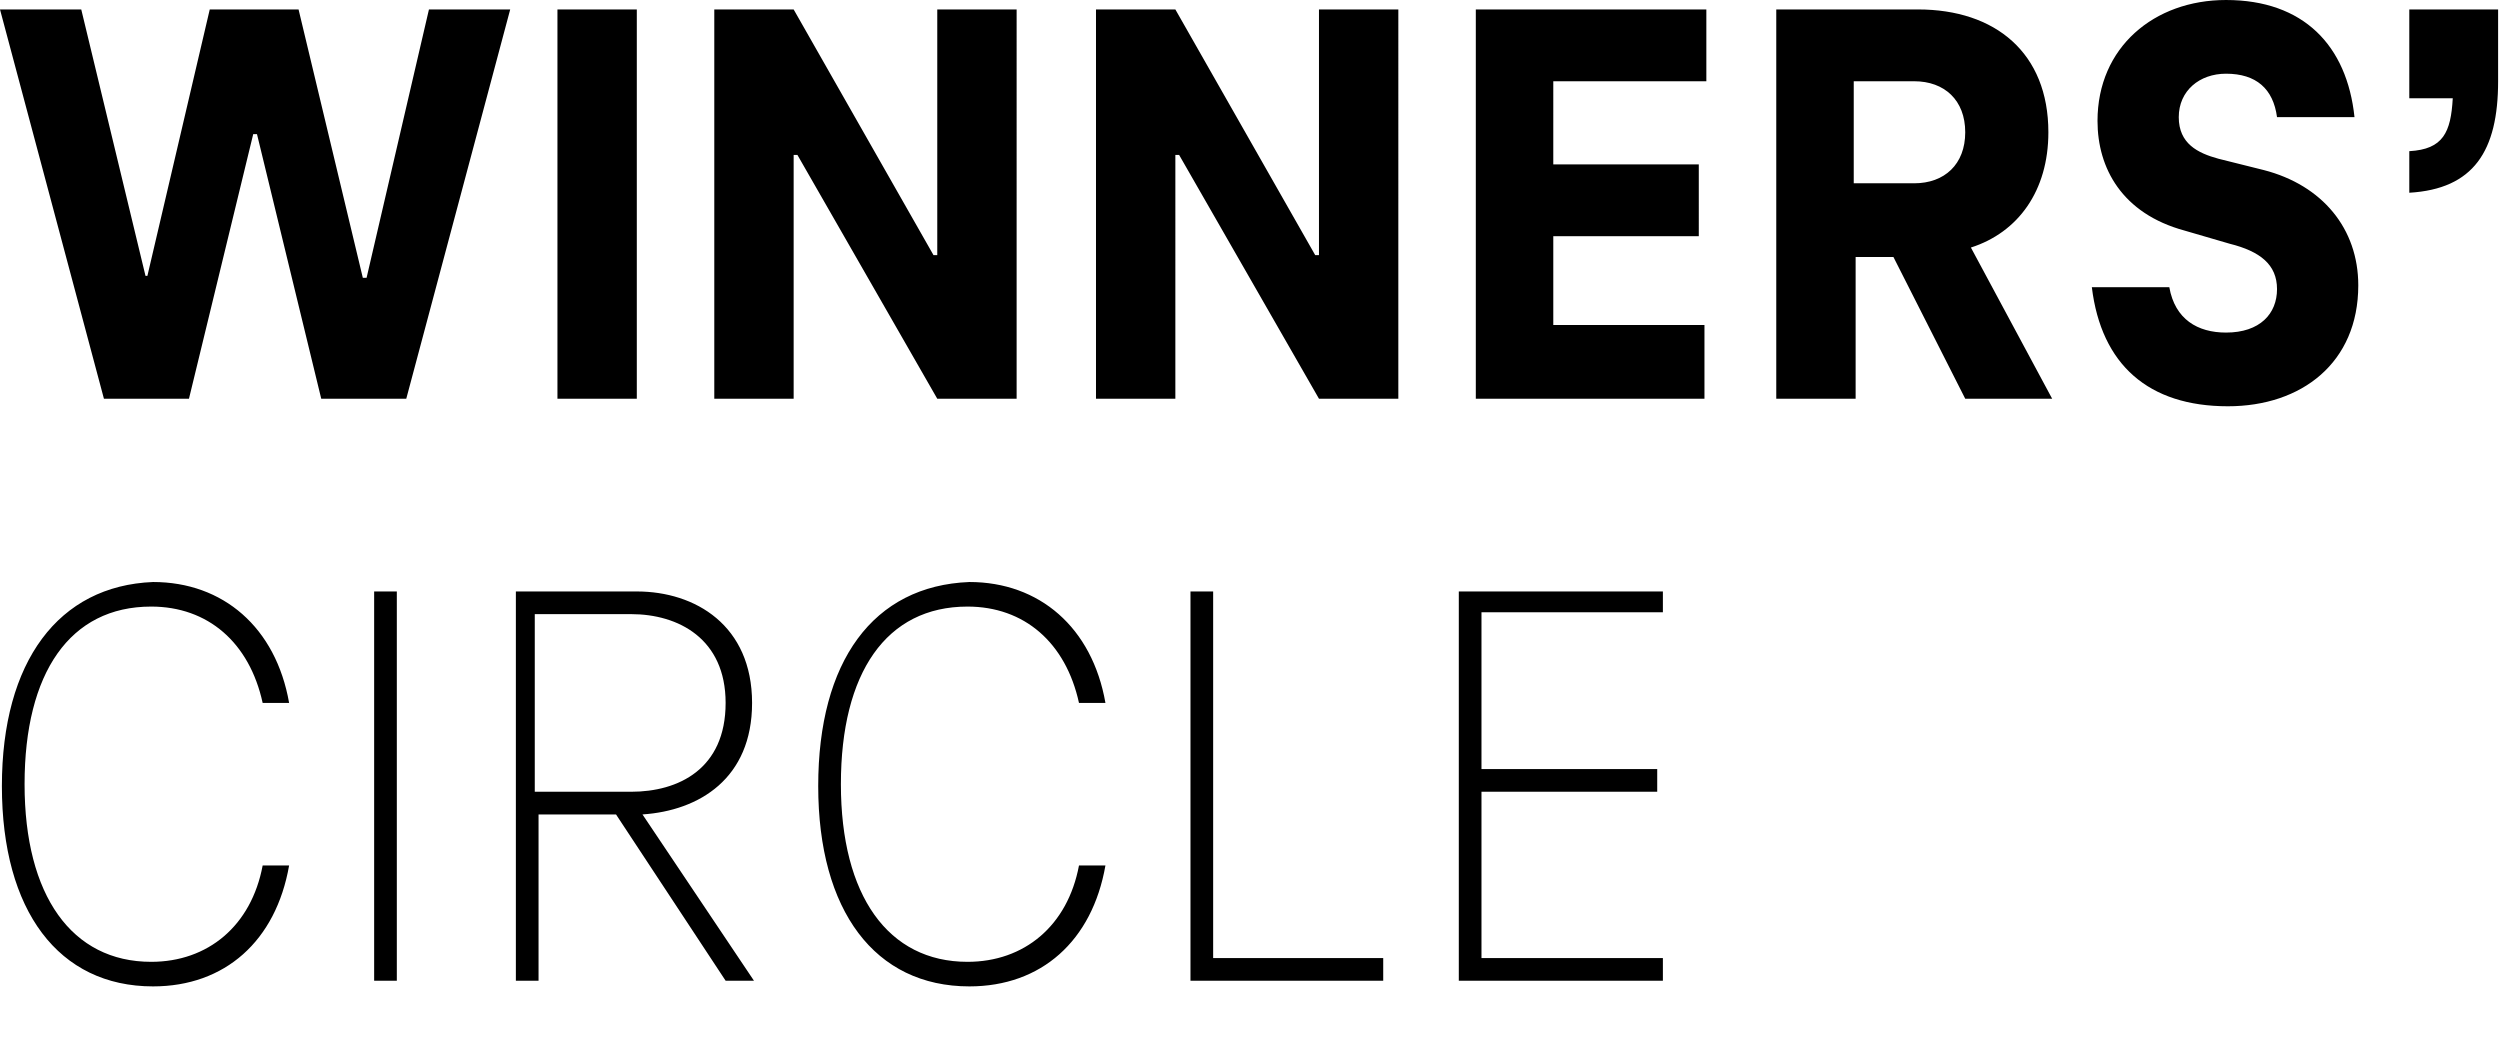
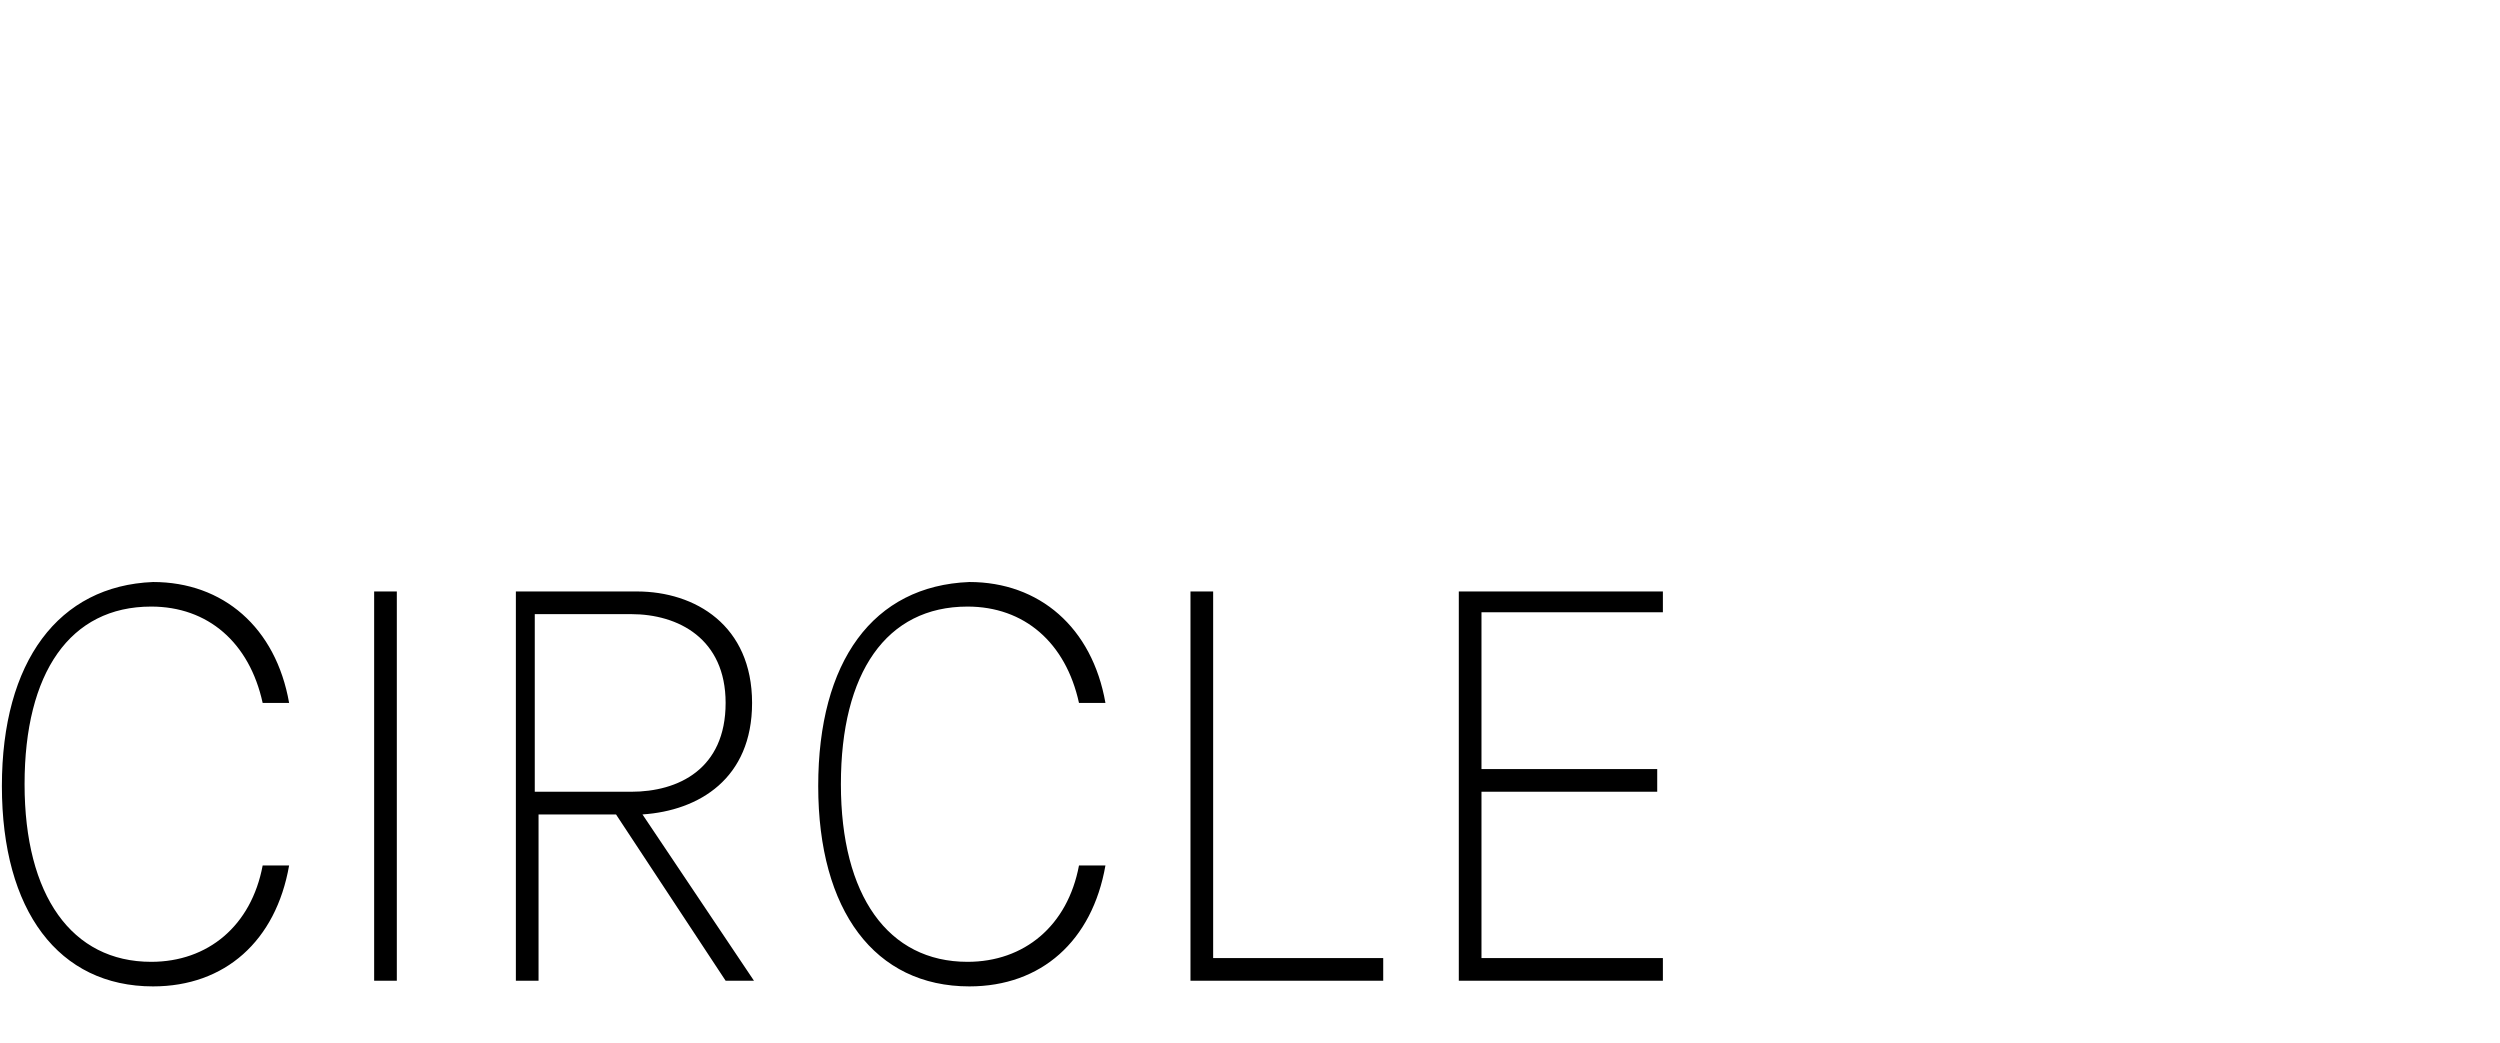
<svg xmlns="http://www.w3.org/2000/svg" version="1.1" id="Ebene_1" x="0px" y="0px" viewBox="0 0 132.3 55.2" style="enable-background:new 0 0 132.3 55.2;" xml:space="preserve">
  <g>
    <path d="M0.1,41.6c0,6.6,3,10.6,8,10.6c3.8,0,6.5-2.4,7.2-6.4h-1.4c-0.6,3.2-2.9,5.1-5.9,5.1c-4.2,0-6.7-3.5-6.7-9.4   s2.4-9.4,6.7-9.4c3,0,5.2,1.9,5.9,5.1h1.4c-0.7-4-3.5-6.4-7.2-6.4C3.1,31,0.1,35,0.1,41.6L0.1,41.6z M19.8,51.9h1.2V31.3h-1.2V51.9   L19.8,51.9z M38.4,51.9h1.5l-5.9-8.8c3-0.2,5.8-1.9,5.8-5.9c0-4.1-3-5.9-6.1-5.9h-6.4v20.6h1.2v-8.8h4.1L38.4,51.9L38.4,51.9z    M28.3,32.5h5.1c2.5,0,5,1.3,5,4.7c0,3.5-2.5,4.7-5,4.7h-5.1V32.5L28.3,32.5z M43.3,41.6c0,6.6,3,10.6,8,10.6   c3.8,0,6.5-2.4,7.2-6.4h-1.4c-0.6,3.2-2.9,5.1-5.9,5.1c-4.2,0-6.7-3.5-6.7-9.4s2.4-9.4,6.7-9.4c3,0,5.2,1.9,5.9,5.1h1.4   c-0.7-4-3.5-6.4-7.2-6.4C46.2,31,43.3,35,43.3,41.6L43.3,41.6z M63,51.9h10.2v-1.2h-9V31.3H63V51.9L63,51.9z M88,32.5v-1.2H77.2   v20.6H88v-1.2h-9.6v-8.8h9.3v-1.2h-9.3v-8.3H88L88,32.5z" />
-     <path d="M22.7,0.5l-3.3,14.2h-0.2L15.8,0.5h-4.7L7.8,14.6H7.7L4.3,0.5H0l5.5,20.6H10l3.4-14h0.2l3.4,14h4.5L27,0.5H22.7L22.7,0.5z    M29.5,21.1h4.2V0.5h-4.2V21.1L29.5,21.1z M49.6,0.5v13h-0.2L42,0.5h-4.2v20.6H42V8.2h0.2l7.4,12.9h4.2V0.5H49.6L49.6,0.5z    M69.8,0.5v13h-0.2l-7.4-13H58v20.6h4.2V8.2h0.2l7.4,12.9h4.2V0.5H69.8L69.8,0.5z M90.3,4.3V0.5H78.1v20.6h12.1v-3.9h-8v-4.7h7.7   V8.7h-7.7V4.3H90.3L90.3,4.3z M104,21.1h4.6l-4.3-8c2.5-0.8,4.1-3,4.1-6.1c0-4.2-2.8-6.5-6.9-6.5H94v20.6h4.2v-7.5h2L104,21.1   L104,21.1z M98.1,4.3h3.2c1.6,0,2.7,1,2.7,2.7c0,1.7-1.1,2.7-2.7,2.7h-3.2V4.3L98.1,4.3z M117.9,21.5c3.9,0,6.9-2.3,6.9-6.4   c0-3-1.9-5.3-5-6.1l-2.4-0.6c-1.1-0.3-2.1-0.8-2.1-2.2c0-1.4,1.1-2.3,2.5-2.3c1.6,0,2.5,0.8,2.7,2.3h4.1c-0.4-3.8-2.7-6.2-6.8-6.2   c-3.8,0-6.8,2.5-6.8,6.4c0,2.5,1.3,4.9,4.6,5.8l2.4,0.7c1.6,0.4,2.5,1.1,2.5,2.4c0,1.3-0.9,2.3-2.7,2.3c-1.5,0-2.7-0.7-3-2.4h-4.1   C111.2,19.3,113.7,21.5,117.9,21.5L117.9,21.5z M127.5,0.5v4.7h2.3c-0.1,1.8-0.5,2.7-2.3,2.8v2.2c3.4-0.2,4.7-2.2,4.7-5.9V0.5   H127.5L127.5,0.5z" />
  </g>
</svg>